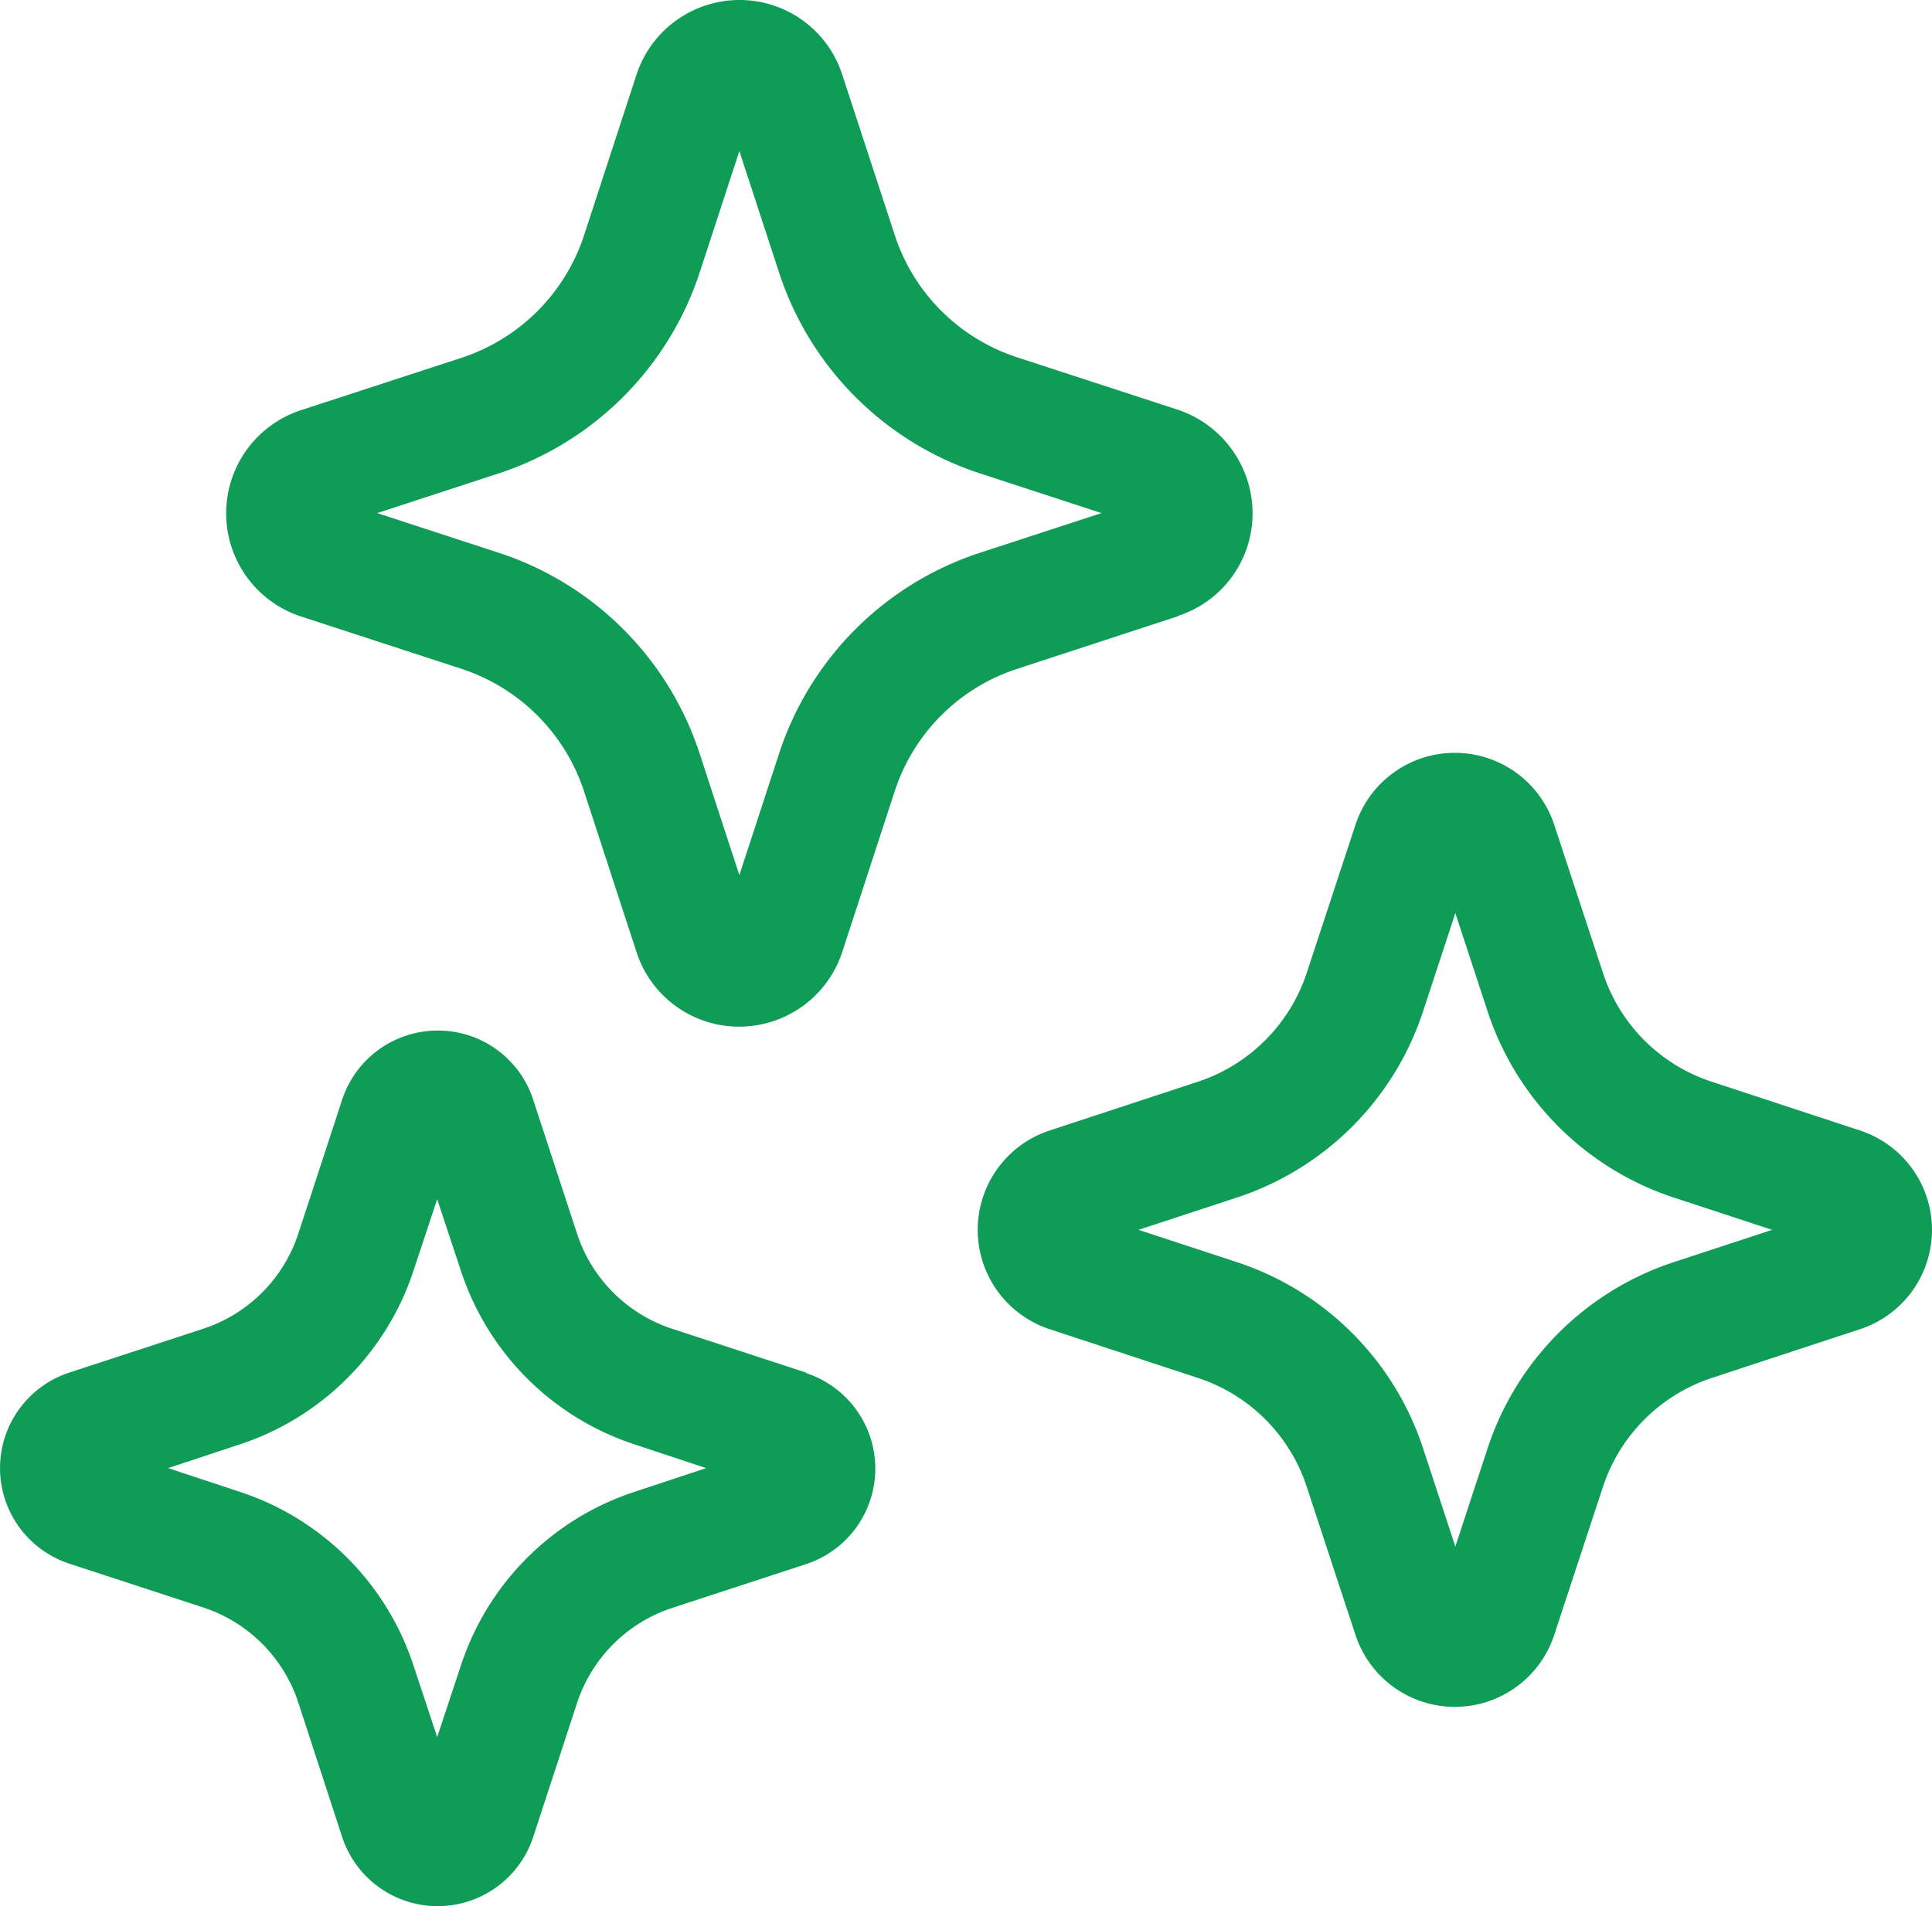
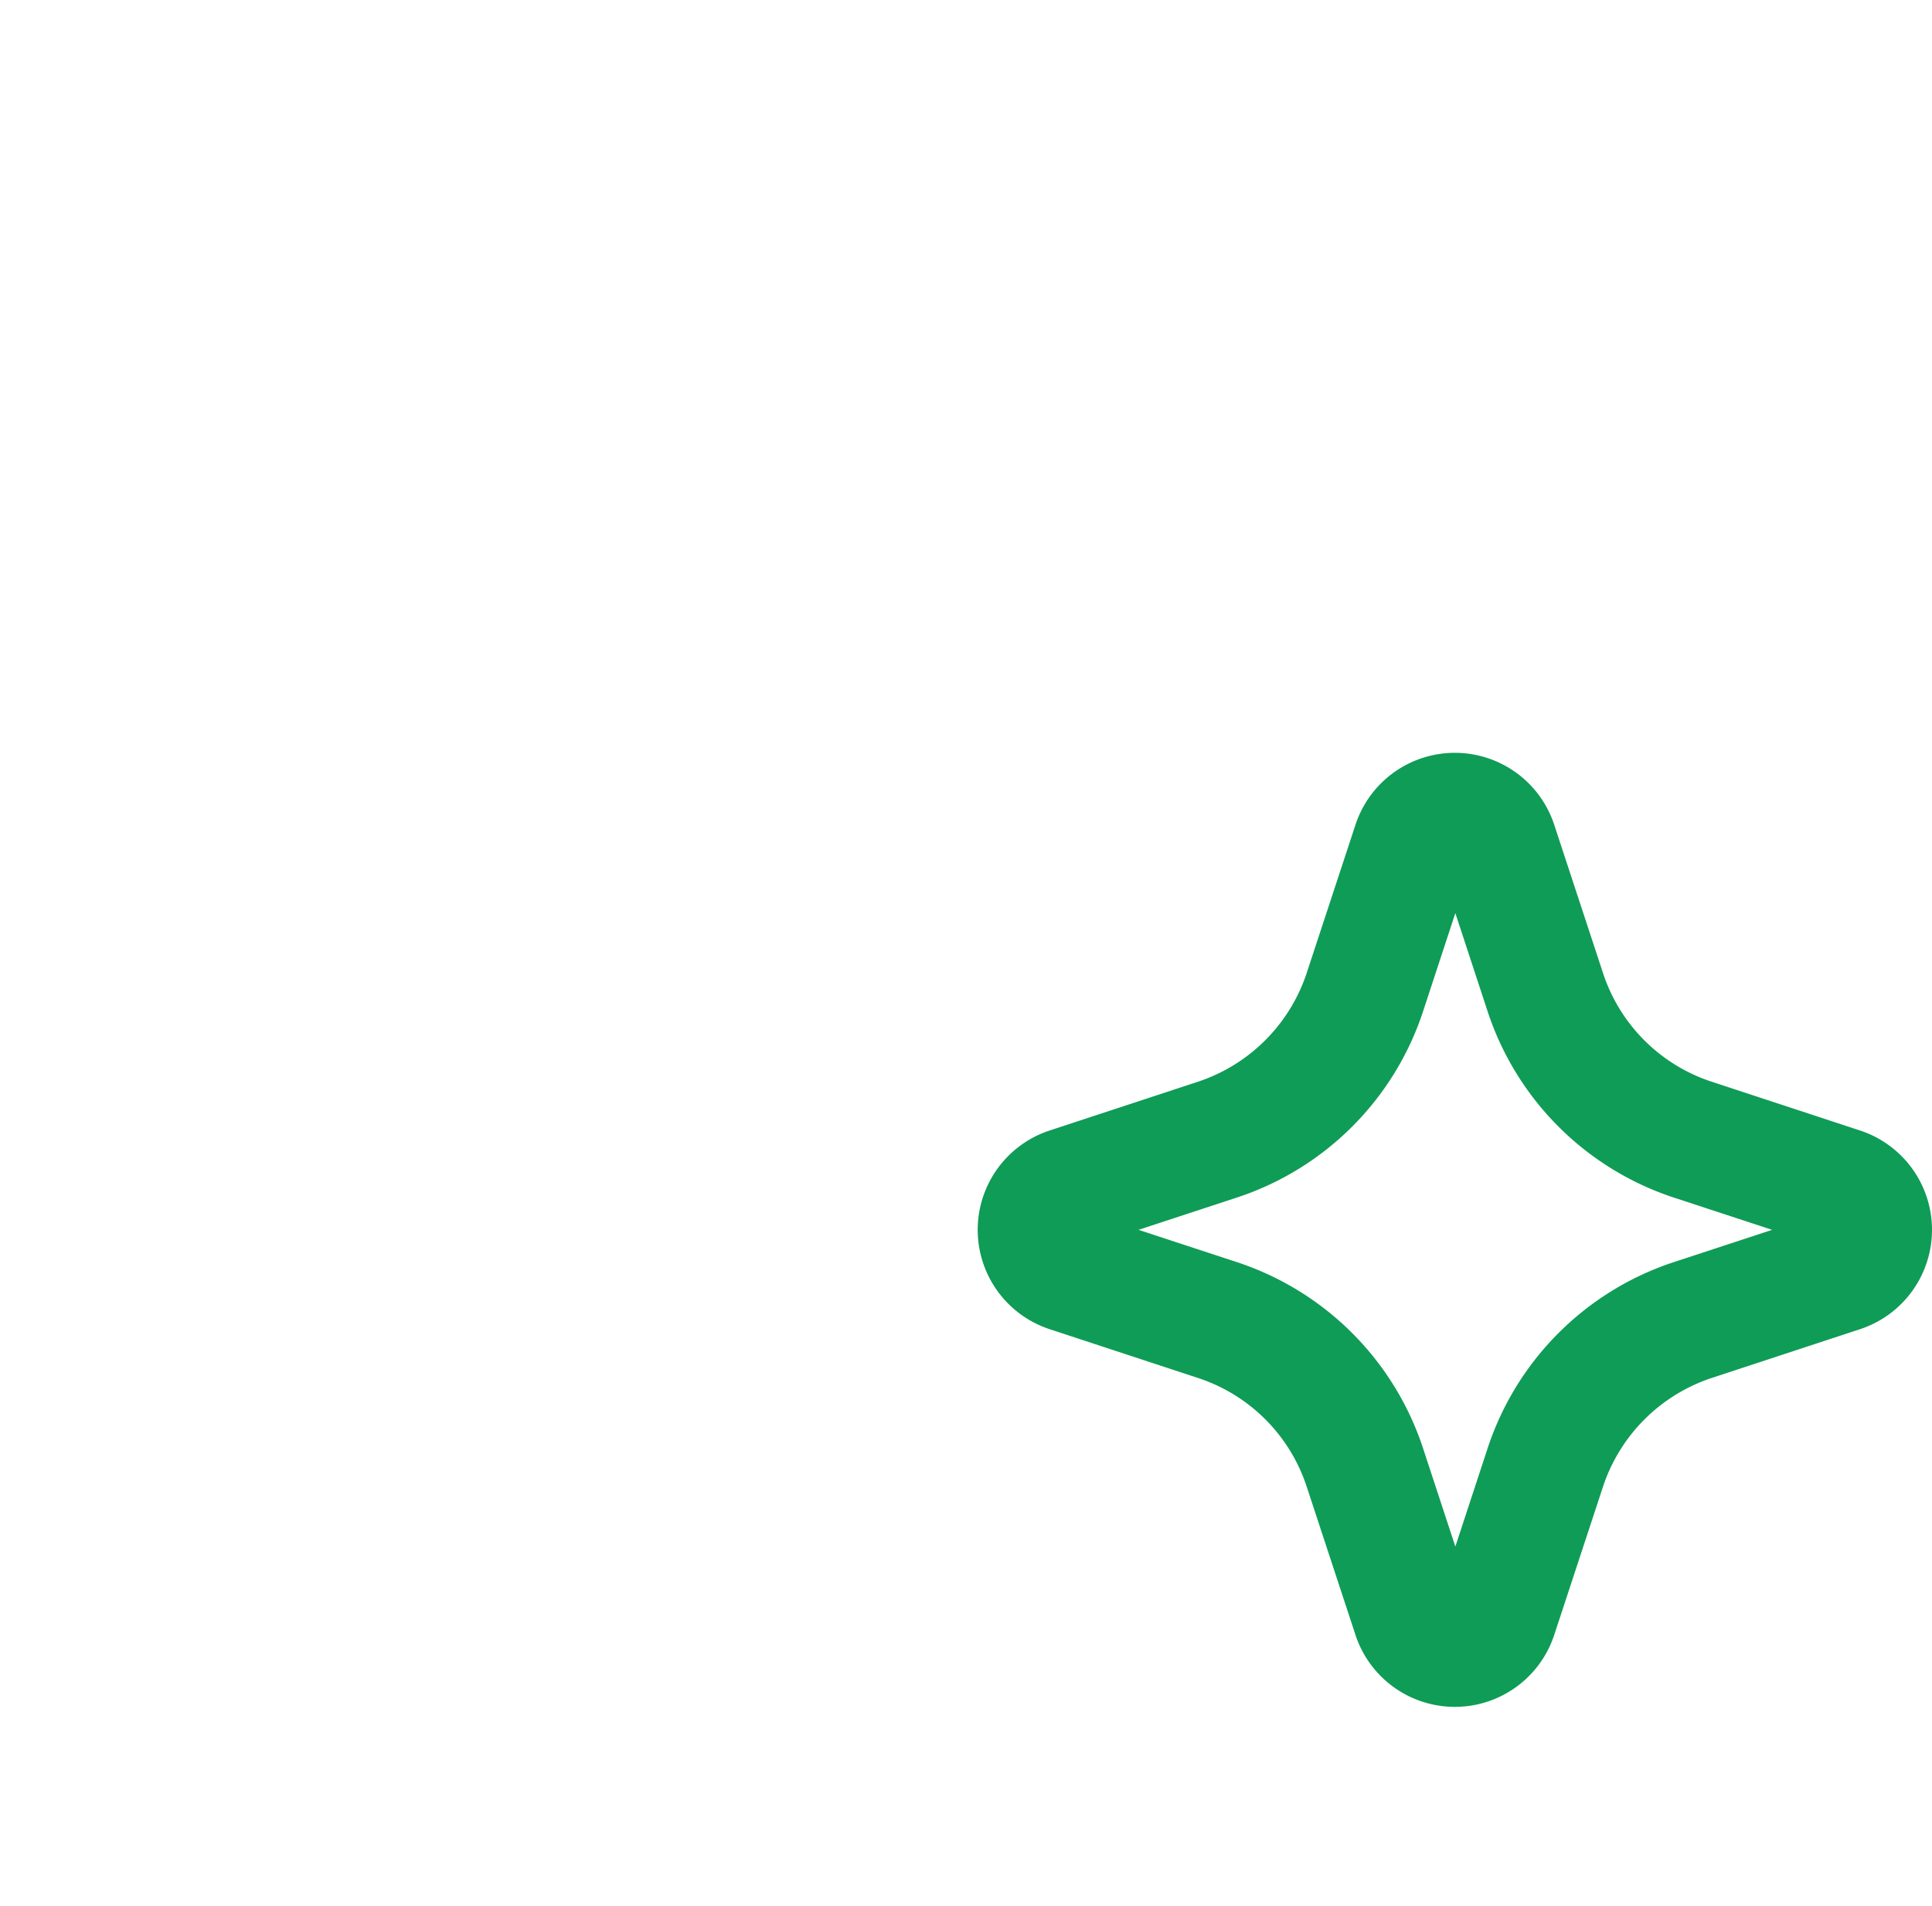
<svg xmlns="http://www.w3.org/2000/svg" width="39.64" height="39.12" viewBox="0 0 39.64 39.12">
  <g id="ITOUCHUsiryo_material_icon-10" transform="translate(-0.19 -0.45)">
-     <path id="パス_92822" data-name="パス 92822" d="M24.36,13.09a2.212,2.212,0,0,0,1.53-2.11,2.247,2.247,0,0,0-1.53-2.12L21.05,7.78a3.917,3.917,0,0,1-2.5-2.5l-1.08-3.3A2.212,2.212,0,0,0,15.36.45h0a2.225,2.225,0,0,0-2.11,1.53L12.17,5.29a3.939,3.939,0,0,1-2.5,2.5L6.36,8.87a2.227,2.227,0,0,0,0,4.23l3.31,1.08a3.939,3.939,0,0,1,2.5,2.5l1.08,3.31a2.212,2.212,0,0,0,2.11,1.53h0a2.225,2.225,0,0,0,2.11-1.53l1.08-3.31a3.917,3.917,0,0,1,2.5-2.5l3.3-1.08ZM16.18,15.9l-.82,2.51-.82-2.51a6.44,6.44,0,0,0-4.1-4.1l-2.51-.82,2.51-.82a6.463,6.463,0,0,0,4.1-4.1l.82-2.51.82,2.51a6.44,6.44,0,0,0,4.1,4.1l2.51.82-2.51.82A6.44,6.44,0,0,0,16.18,15.9Z" fill="#0f9c56" />
    <path id="パス_92823" data-name="パス 92823" d="M38.35,23.65l-3.04-1a3.49,3.49,0,0,1-2.23-2.23l-1-3.04h0a2.146,2.146,0,0,0-4.08,0l-1,3.04a3.512,3.512,0,0,1-2.23,2.23l-3.04,1a2.146,2.146,0,0,0,0,4.08l3.04,1A3.49,3.49,0,0,1,27,30.96L28,34a2.146,2.146,0,0,0,4.08,0l1-3.04a3.512,3.512,0,0,1,2.23-2.23l3.04-1a2.146,2.146,0,0,0,0-4.08Zm-3.81,2.7a5.992,5.992,0,0,0-3.83,3.83l-.66,2.01-.66-2.01a5.992,5.992,0,0,0-3.83-3.83l-2.01-.66,2.01-.66a5.992,5.992,0,0,0,3.83-3.83l.66-2.01.66,2.01a5.992,5.992,0,0,0,3.83,3.83l2.01.66-2.01.66Z" fill="#0f9c56" />
-     <path id="パス_92824" data-name="パス 92824" d="M16.73,28.62l-2.75-.9a3.056,3.056,0,0,1-1.95-1.95l-.9-2.75A2.053,2.053,0,0,0,9.17,21.6h0a2.063,2.063,0,0,0-1.96,1.42l-.9,2.75a3.056,3.056,0,0,1-1.95,1.95l-2.75.9a2.063,2.063,0,0,0,0,3.92l2.75.9a3.056,3.056,0,0,1,1.95,1.95l.9,2.76a2.063,2.063,0,0,0,1.96,1.42h0a2.063,2.063,0,0,0,1.96-1.42l.9-2.75a3.056,3.056,0,0,1,1.95-1.95l2.75-.9a2.063,2.063,0,0,0,0-3.92ZM13.2,31.07a5.579,5.579,0,0,0-3.55,3.55L9.16,36.1l-.49-1.48a5.579,5.579,0,0,0-3.55-3.55l-1.48-.49,1.48-.49a5.6,5.6,0,0,0,3.55-3.55l.49-1.48.49,1.48a5.579,5.579,0,0,0,3.55,3.55l1.48.49-1.48.49Z" fill="#0f9c56" />
  </g>
</svg>